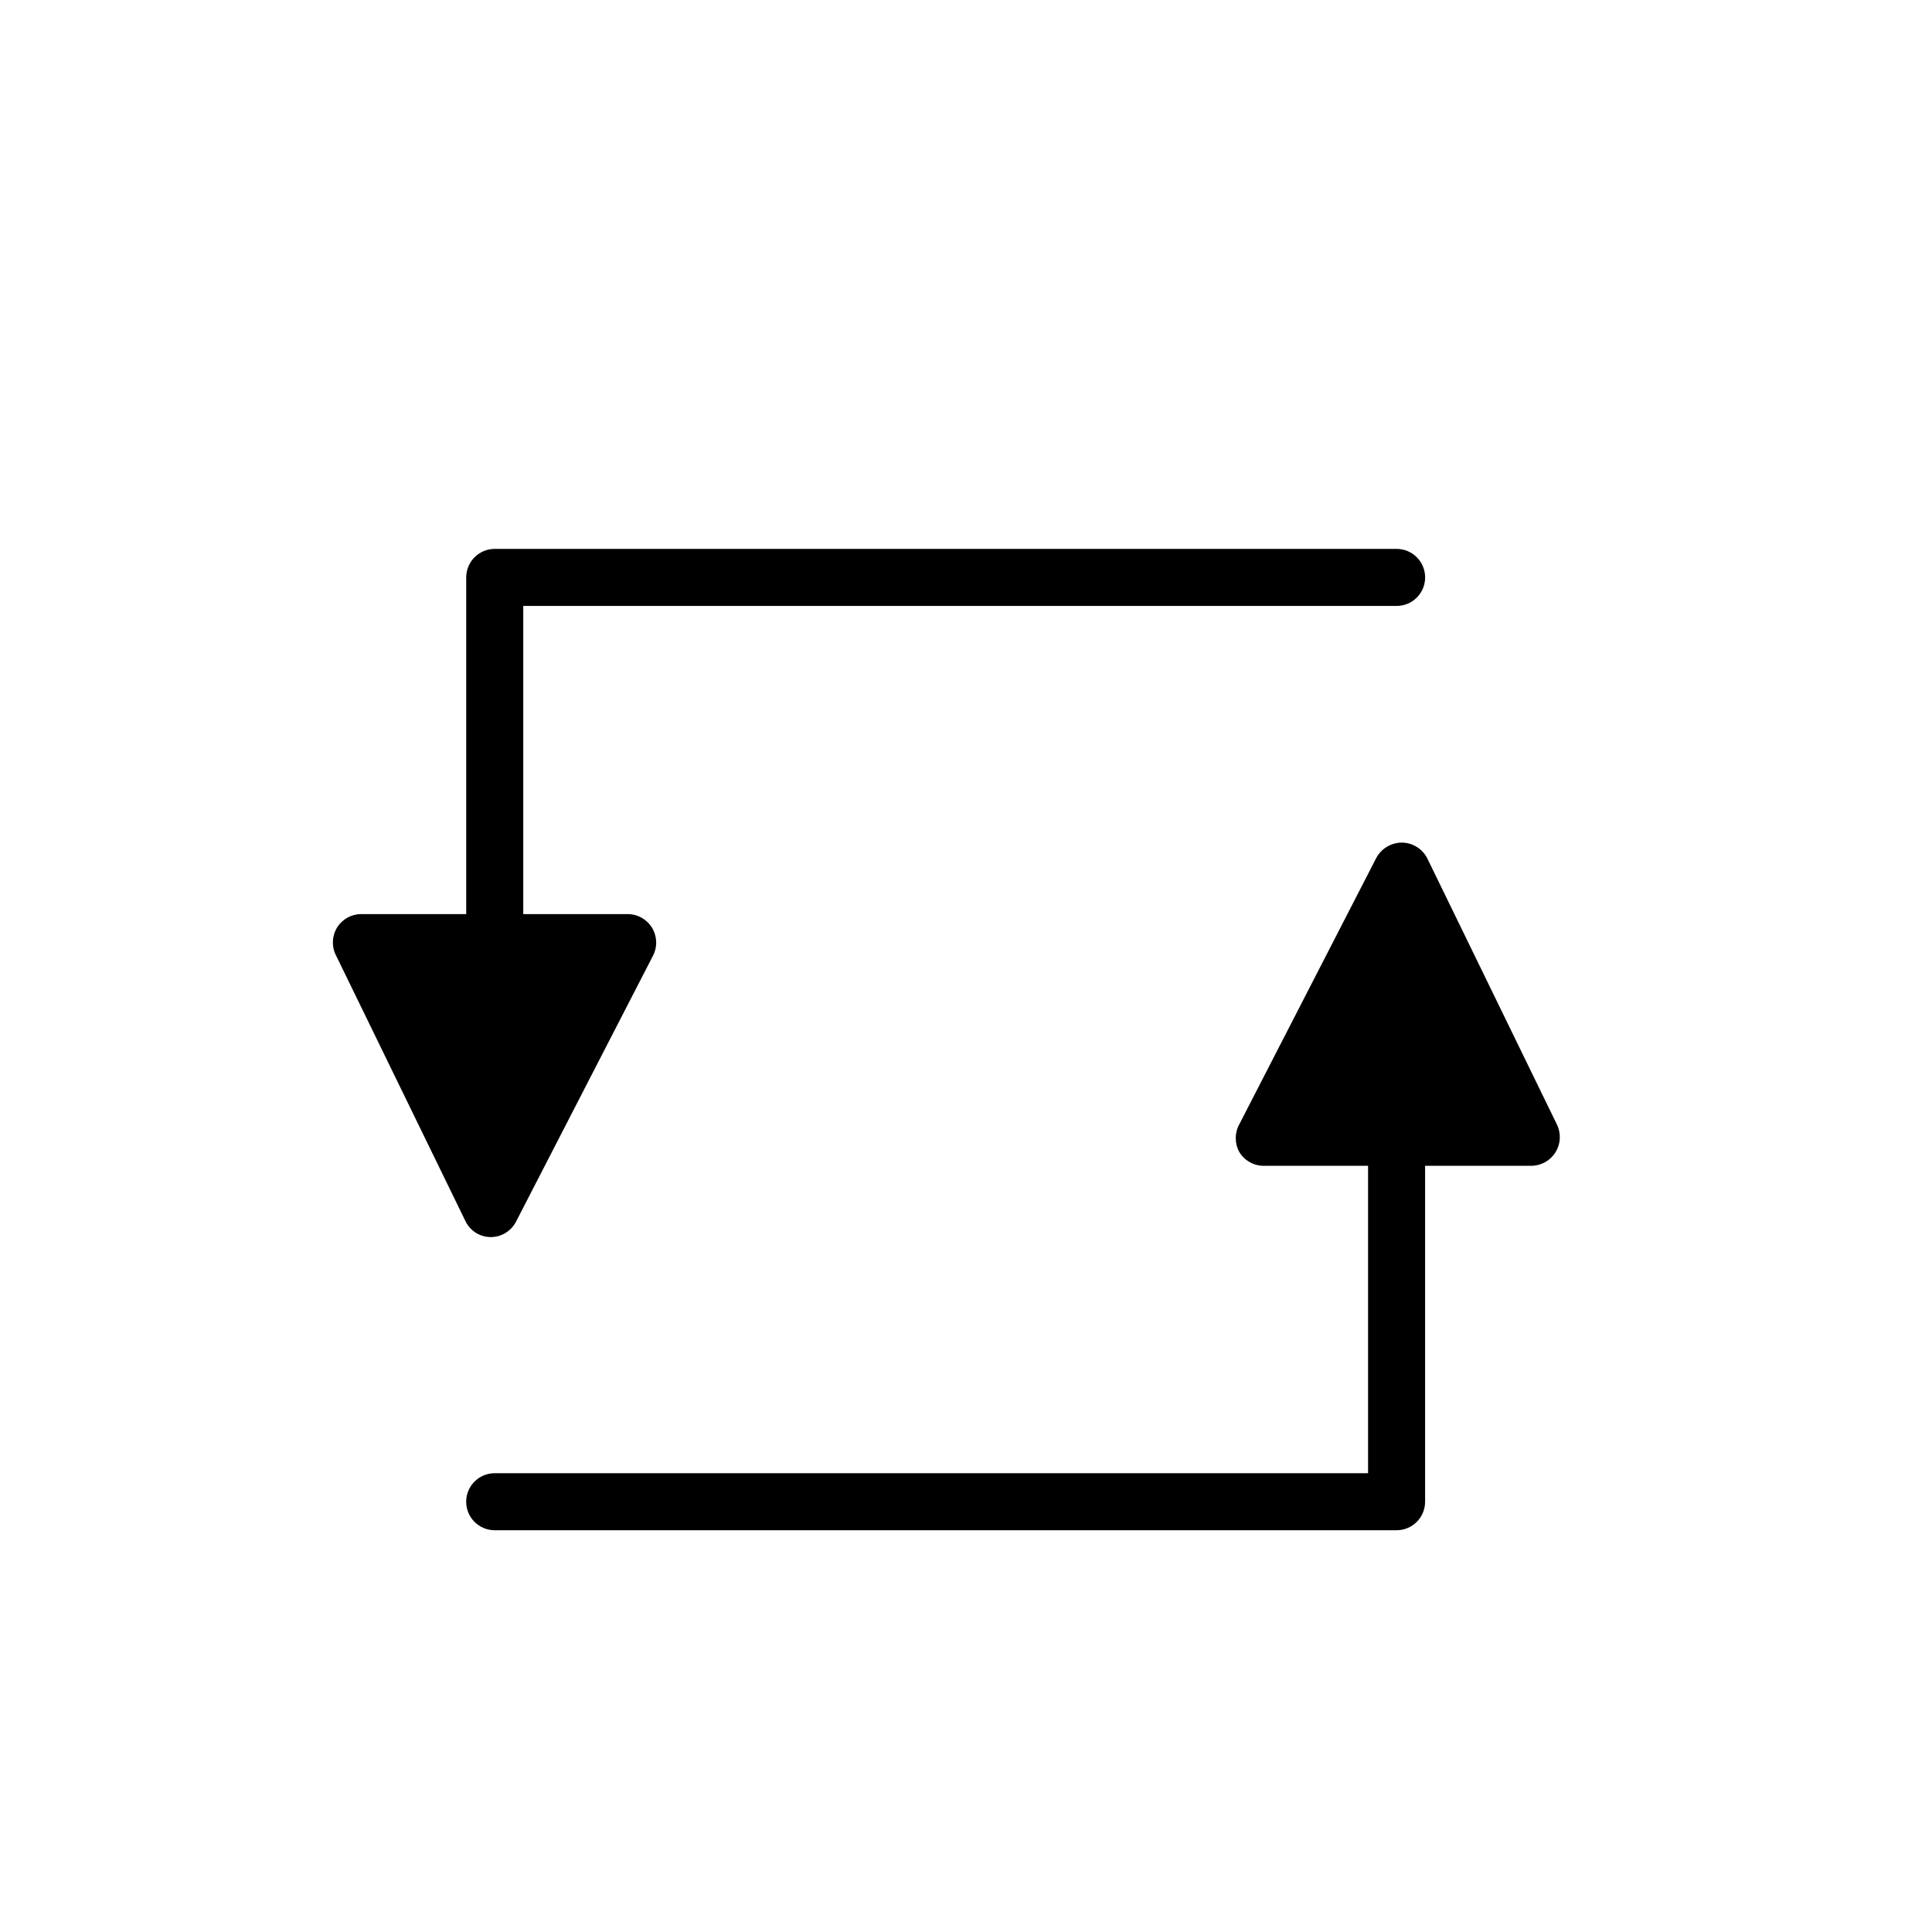
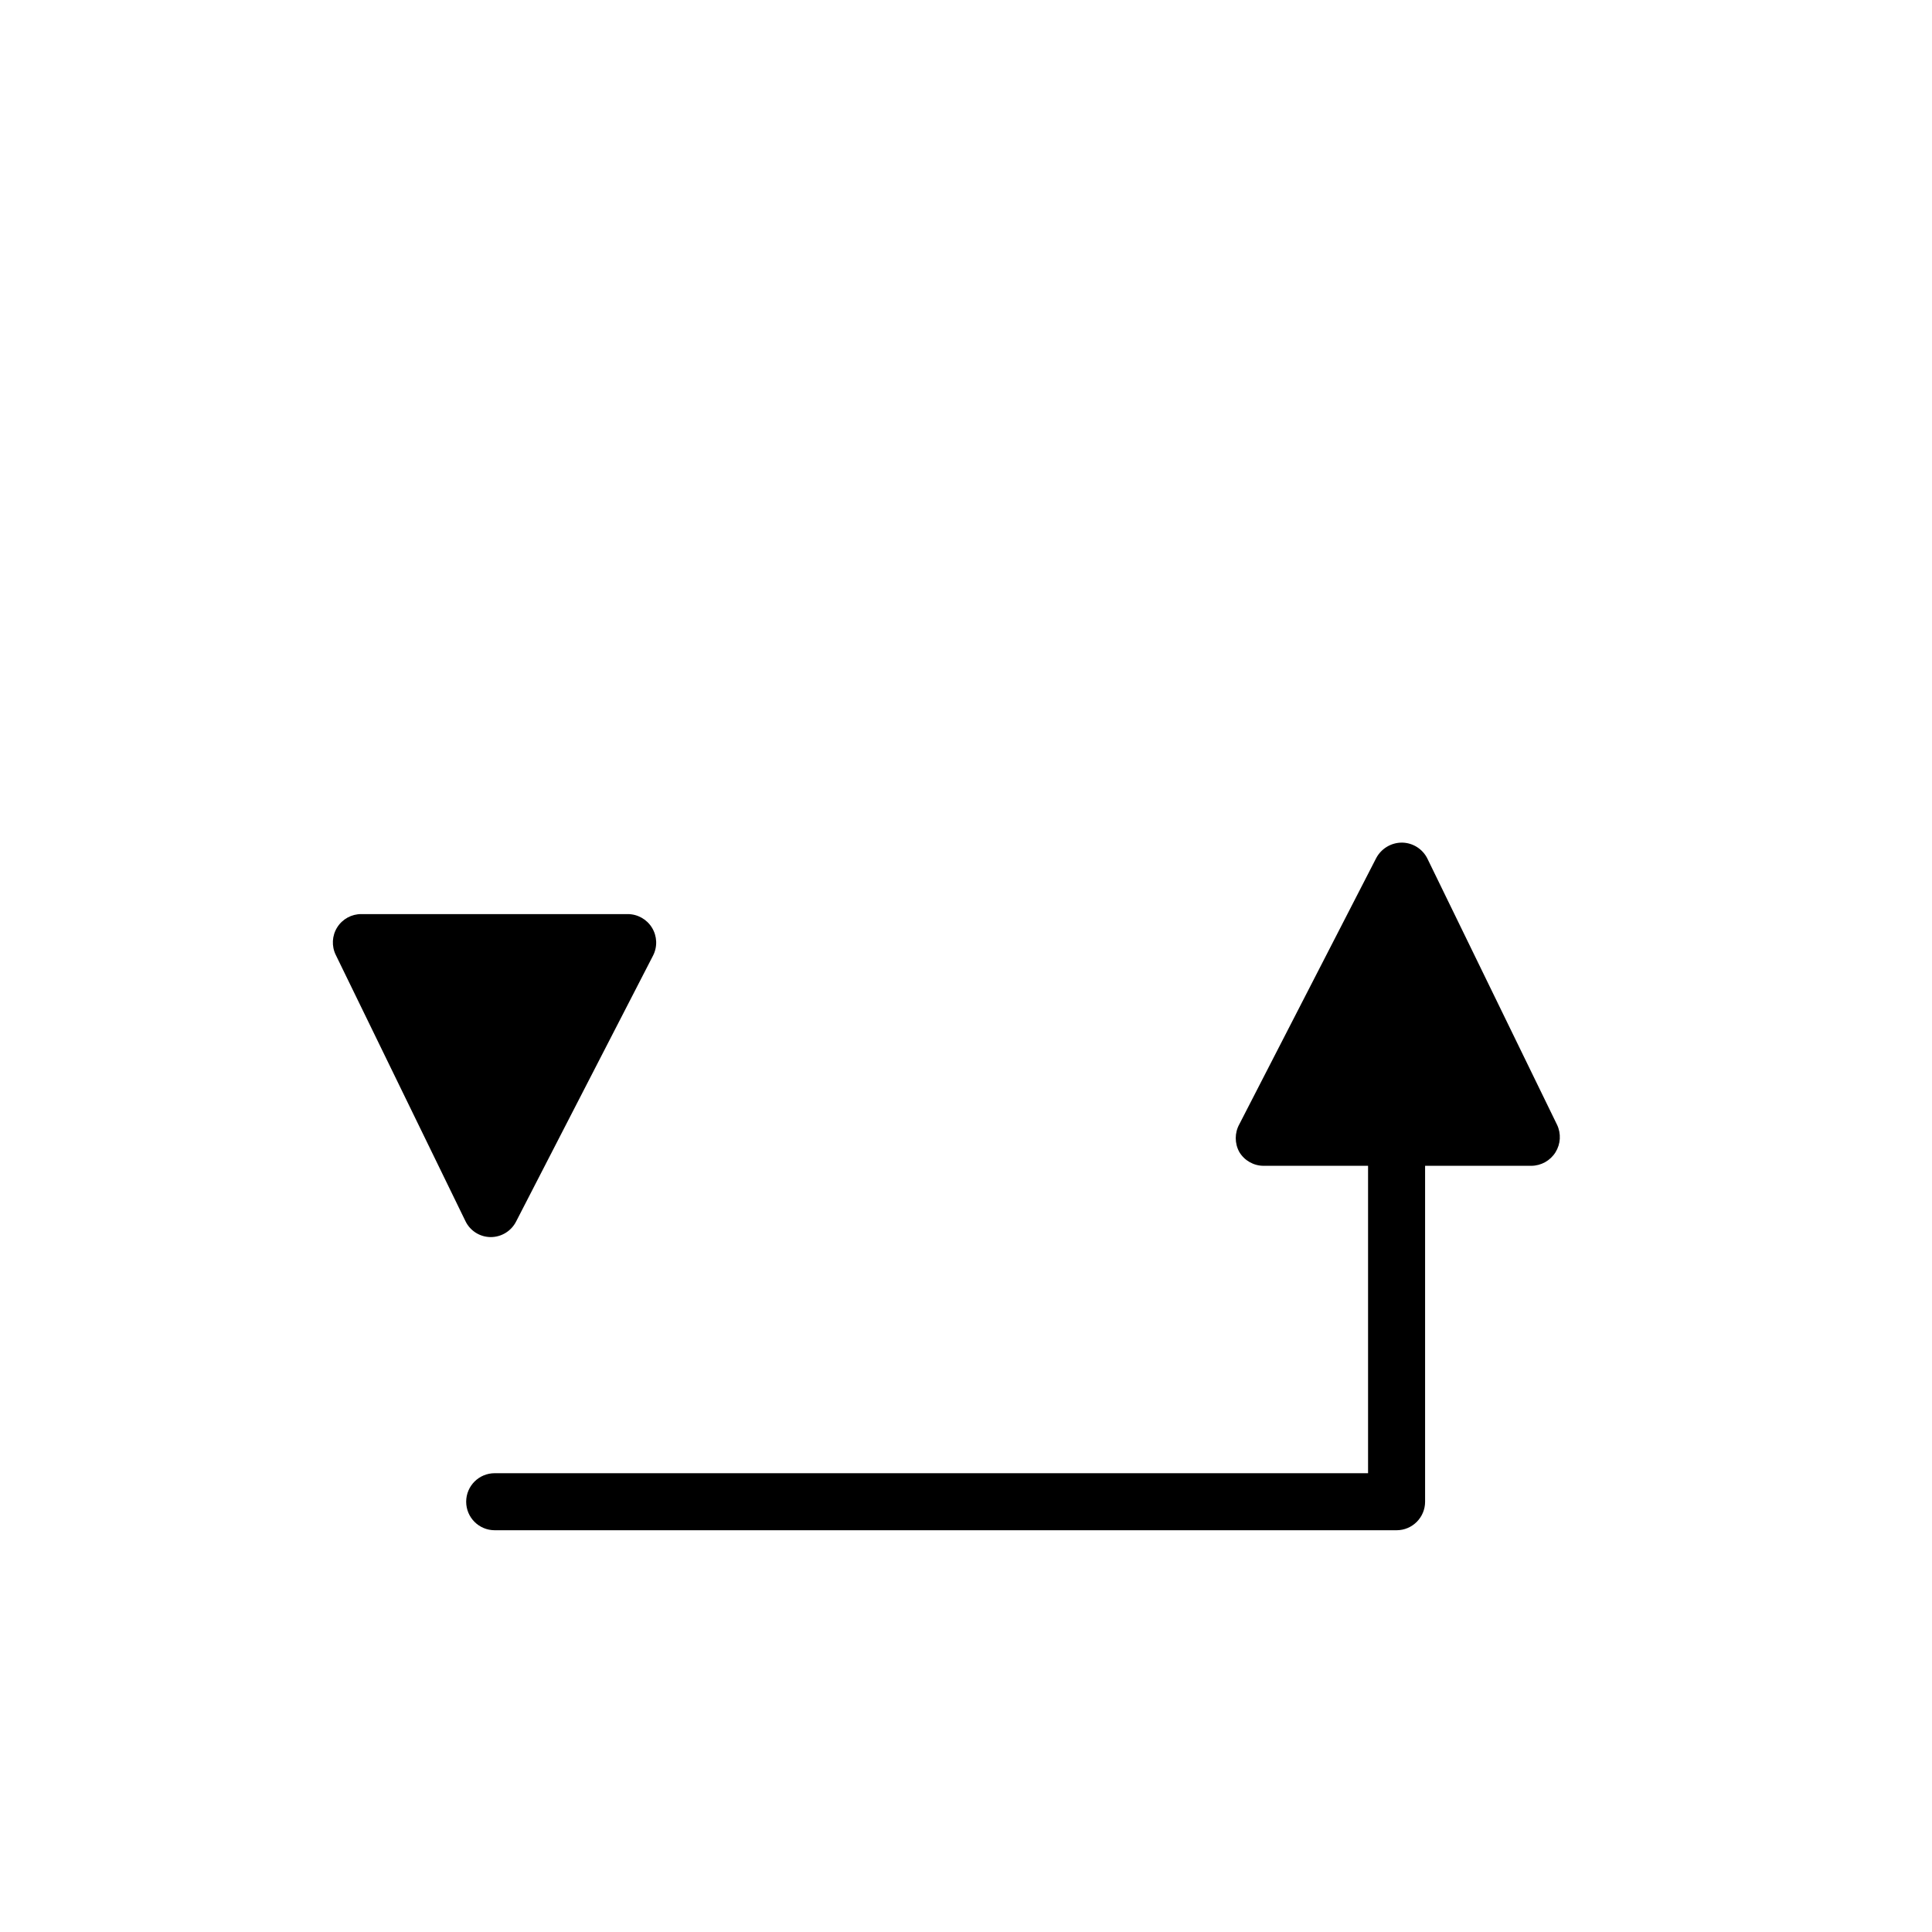
<svg xmlns="http://www.w3.org/2000/svg" fill="#000000" width="800px" height="800px" version="1.1" viewBox="144 144 512 512">
  <g>
    <path d="m274.15 464.34-34.363-70.734h70.637z" />
    <path d="m274.05 471.84c-2.859-0.008-5.465-1.652-6.703-4.231l-34.359-70.535v0.004c-1.152-2.34-1.012-5.109 0.375-7.32 1.387-2.207 3.82-3.539 6.426-3.512h70.535c2.633-0.008 5.074 1.355 6.453 3.598 1.379 2.242 1.492 5.039 0.297 7.383l-36.324 70.535c-1.297 2.504-3.879 4.078-6.699 4.078zm-22.32-70.535 22.469 46.199 23.781-46.199z" />
-     <path d="m275.11 401.21c-4.176 0-7.559-3.383-7.559-7.555v-96.633c0-4.172 3.383-7.559 7.559-7.559h239.01c4.172 0 7.555 3.387 7.555 7.559 0 4.176-3.383 7.559-7.555 7.559h-231.45v89.074c0 4.172-3.383 7.555-7.555 7.555z" />
    <path d="m515.07 374.71 34.359 70.684h-70.688z" />
    <path d="m549.43 452.95h-70.535c-2.637 0.008-5.086-1.371-6.449-3.629-1.281-2.301-1.281-5.102 0-7.406l36.273-70.535v0.004c1.352-2.527 3.988-4.102 6.856-4.082 2.848 0.043 5.434 1.68 6.699 4.234l34.359 70.535v-0.004c1.121 2.348 0.961 5.102-0.414 7.309-1.379 2.203-3.789 3.551-6.387 3.574zm-58.289-15.113h46.199l-22.473-46.25z" />
    <path d="m514.11 549.53h-239.01c-4.176 0-7.559-3.383-7.559-7.555 0-4.176 3.383-7.559 7.559-7.559h231.45v-89.074c0-4.172 3.383-7.555 7.559-7.555 4.172 0 7.555 3.383 7.555 7.555v96.633c0 4.172-3.383 7.555-7.555 7.555z" />
  </g>
</svg>